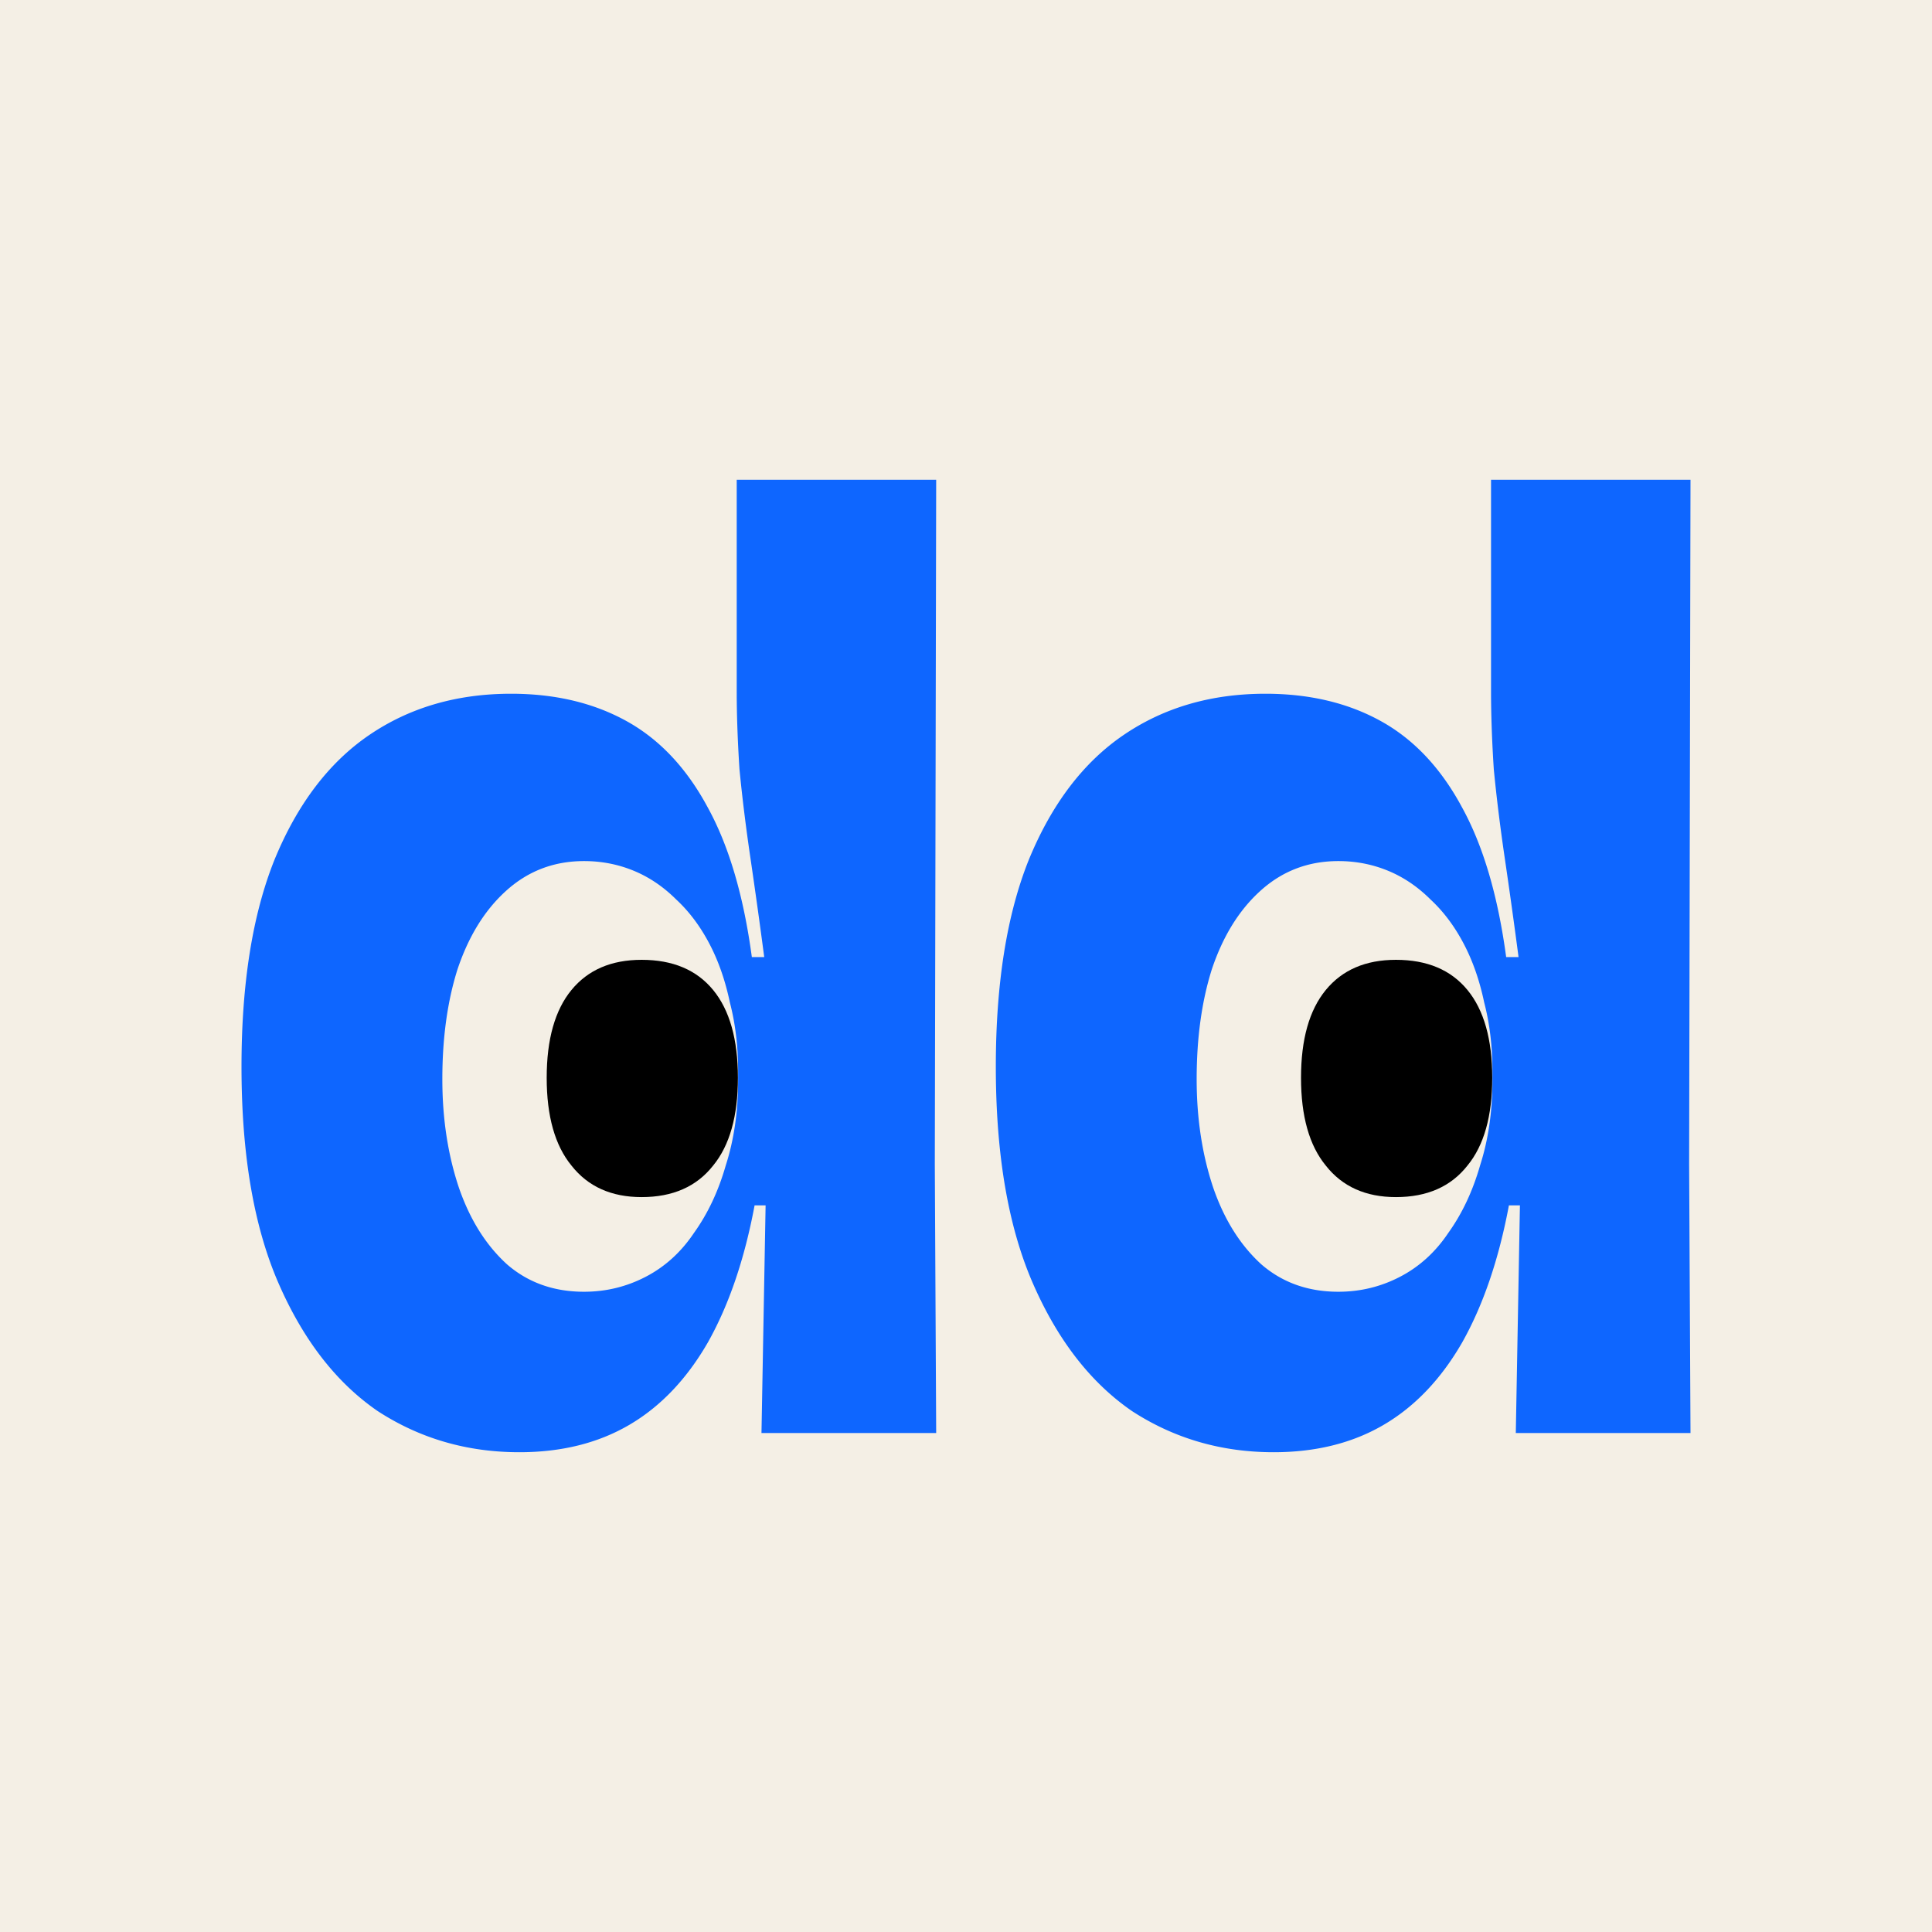
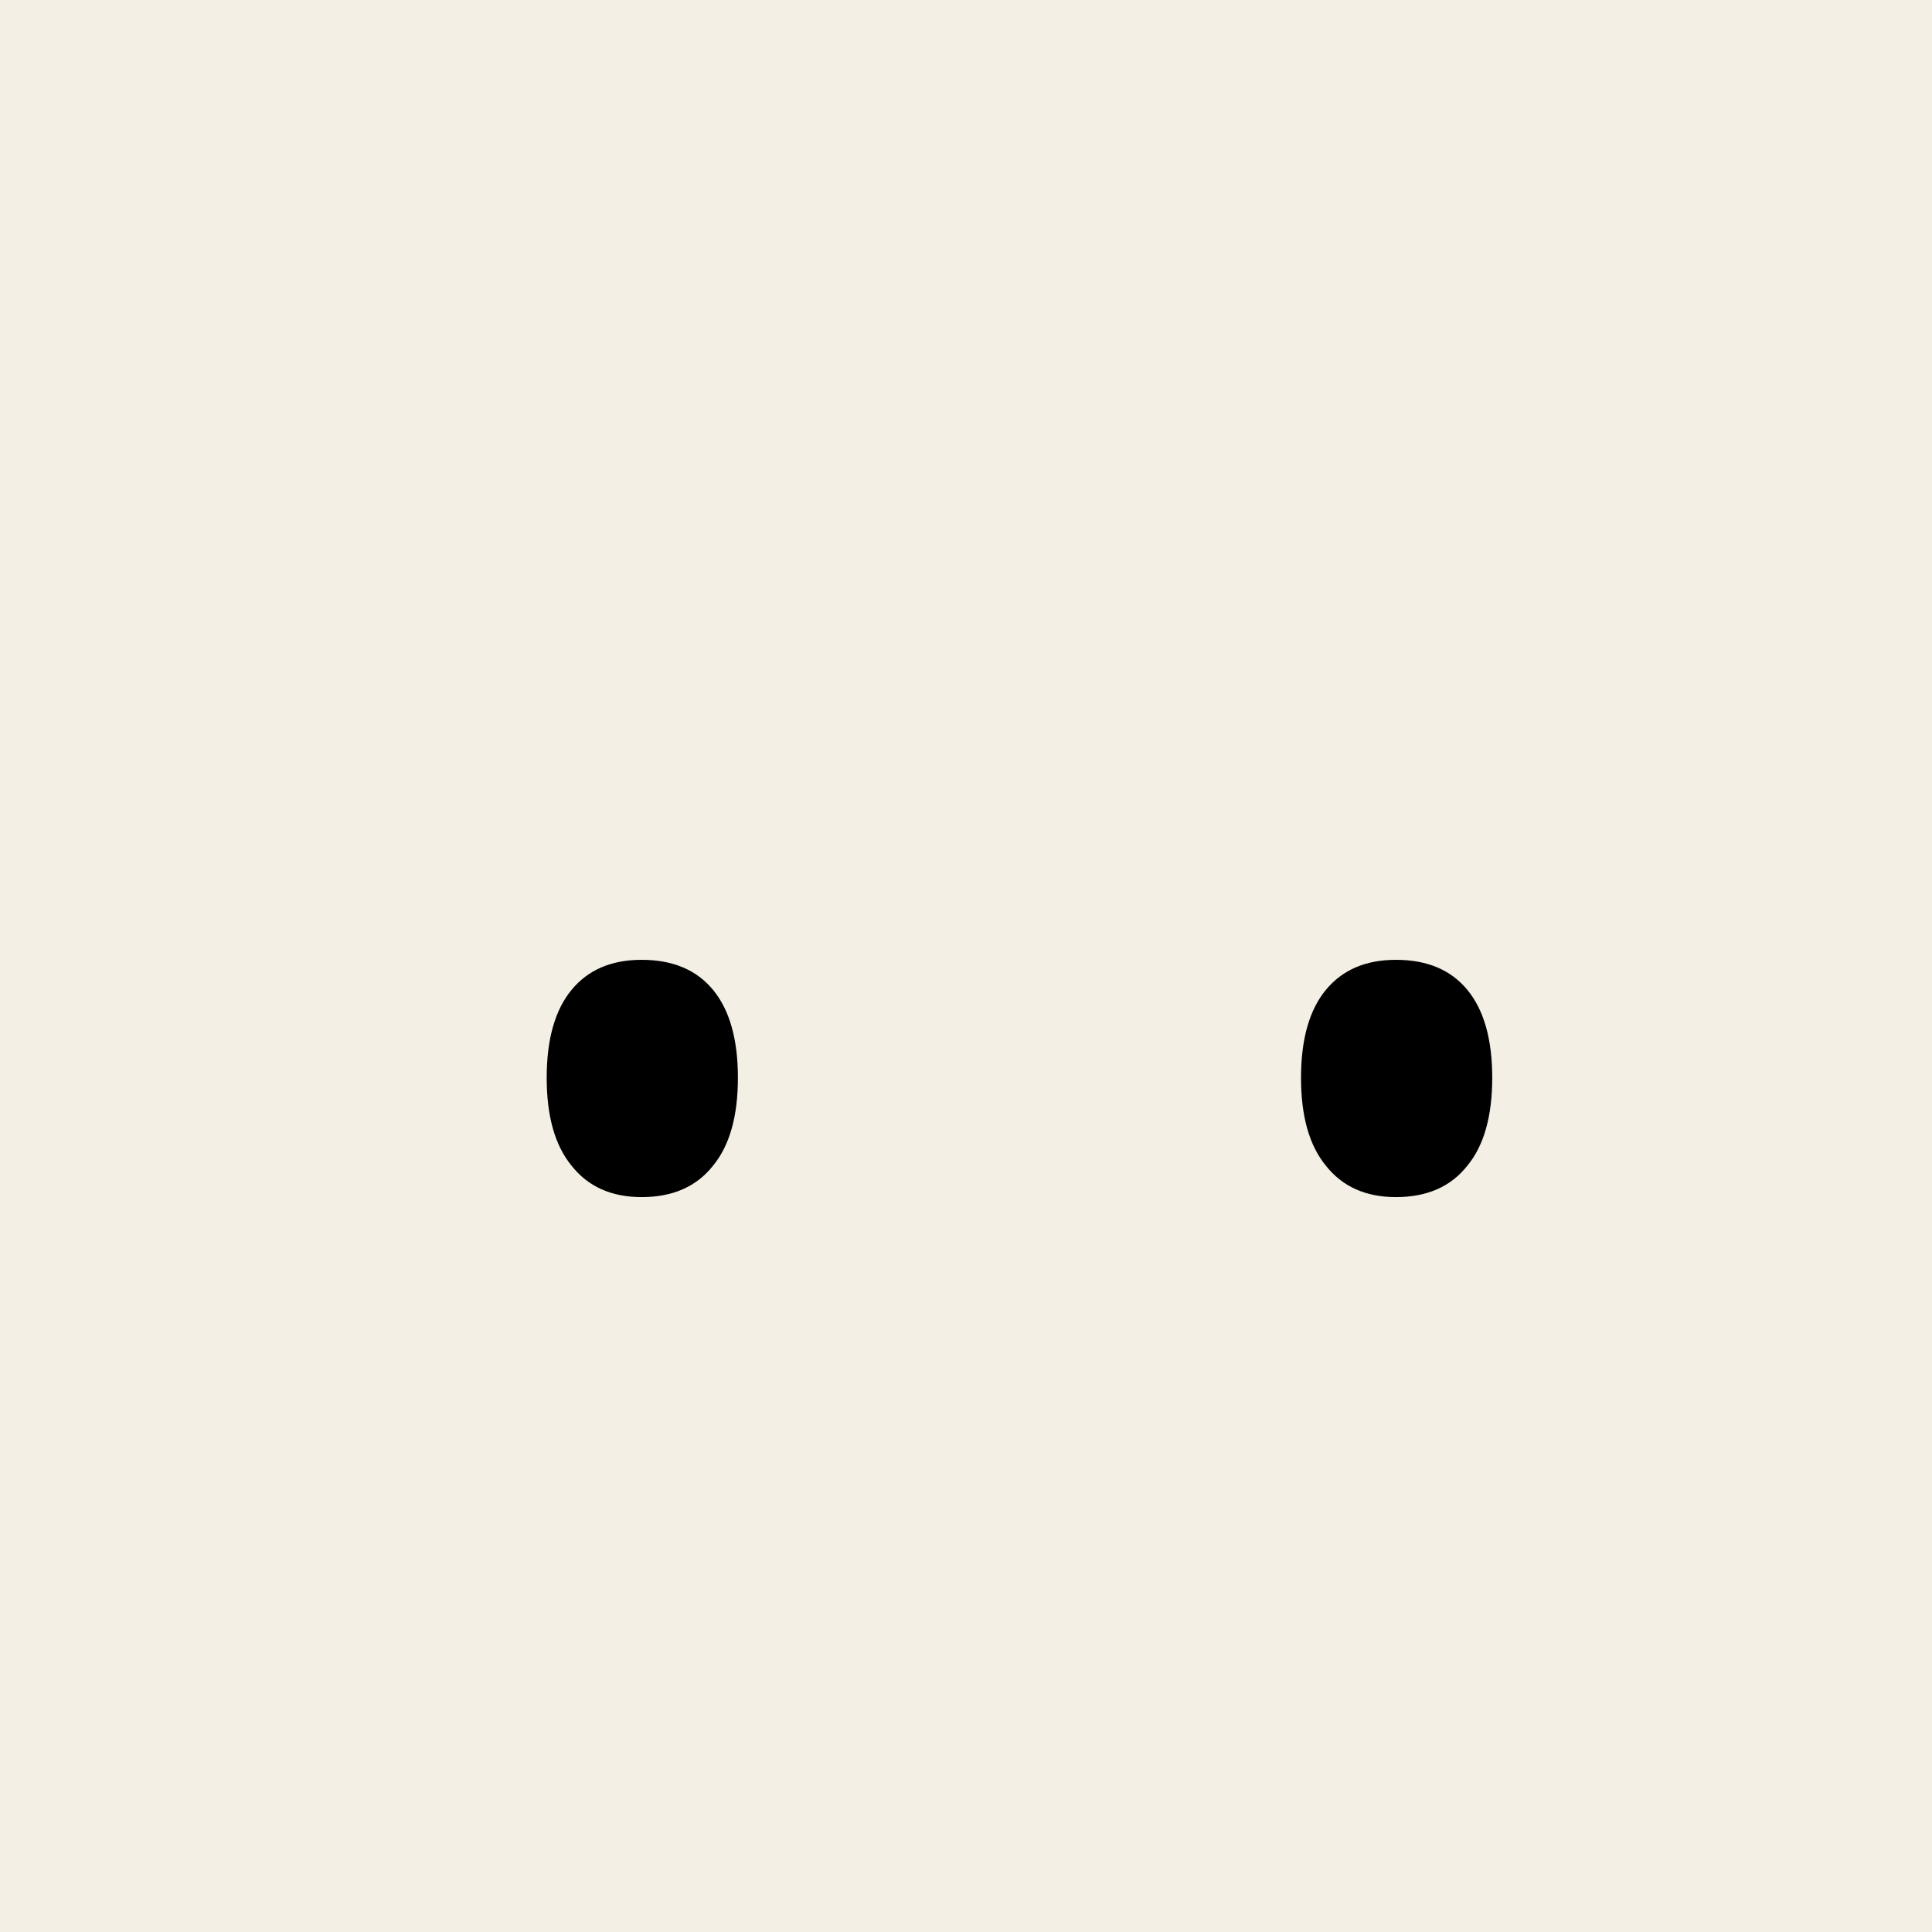
<svg xmlns="http://www.w3.org/2000/svg" width="600" height="600" fill="none">
  <path fill="#F4EFE5" d="M0 0h600v600H0z" />
-   <path fill="#0E66FF" d="M161.295 451c-16.233 0-30.901-4.259-44.002-12.779-12.816-8.803-23.069-22.007-30.758-39.613C78.845 381.002 75 358.568 75 331.307c0-25.841 3.418-47.28 10.253-64.318 7.12-17.322 16.946-30.243 29.477-38.762 12.531-8.519 27.199-12.778 44.002-12.778 13.671 0 25.632 2.839 35.885 8.519 10.253 5.679 18.655 14.624 25.205 26.835 6.551 11.926 11.108 27.402 13.671 46.428h3.845a2039.443 2039.443 0 0 0-4.272-30.668c-1.424-9.655-2.563-18.884-3.418-27.687-.569-8.803-.854-16.896-.854-24.279V149h61.944l-.427 212.55.427 83.487h-54.255l1.282-70.708h-3.418c-3.132 16.754-7.974 30.952-14.525 42.595-6.55 11.359-14.667 19.878-24.35 25.557-9.684 5.679-21.076 8.519-34.177 8.519Zm20.079-49.836c6.835 0 13.243-1.562 19.224-4.686 5.981-3.123 10.965-7.667 14.952-13.63 4.272-5.964 7.548-12.921 9.826-20.872 2.563-7.951 3.845-16.754 3.845-26.409v-2.982c0-7.667-.855-14.766-2.563-21.297-1.424-6.815-3.56-12.921-6.408-18.316-2.848-5.396-6.266-9.939-10.253-13.631-3.988-3.975-8.402-6.957-13.244-8.945-4.841-1.987-9.968-2.981-15.379-2.981-9.399 0-17.515 3.123-24.351 9.371-6.55 5.963-11.534 14.056-14.952 24.279-3.133 9.939-4.699 21.297-4.699 34.076 0 12.211 1.709 23.427 5.126 33.65 3.418 9.939 8.402 17.89 14.952 23.854 6.551 5.679 14.525 8.519 23.924 8.519ZM395.557 451c-16.234 0-30.901-4.259-44.002-12.779-12.816-8.803-23.069-22.007-30.759-39.613-7.69-17.606-11.534-40.04-11.534-67.301 0-25.841 3.417-47.28 10.253-64.318 7.12-17.322 16.945-30.243 29.477-38.762 12.531-8.519 27.198-12.778 44.002-12.778 13.67 0 25.632 2.839 35.885 8.519 10.253 5.679 18.655 14.624 25.205 26.835 6.551 11.926 11.107 27.402 13.671 46.428h3.845a2051.968 2051.968 0 0 0-4.273-30.668c-1.424-9.655-2.563-18.884-3.417-27.687-.57-8.803-.855-16.896-.855-24.279V149H525l-.427 212.55.427 83.487h-54.255l1.282-70.708h-3.418c-3.133 16.754-7.974 30.952-14.525 42.595-6.55 11.359-14.667 19.878-24.351 25.557-9.683 5.679-21.075 8.519-34.176 8.519Zm20.079-49.836c6.835 0 13.243-1.562 19.224-4.686 5.981-3.123 10.965-7.667 14.952-13.63 4.272-5.964 7.547-12.921 9.826-20.872 2.563-7.951 3.845-16.754 3.845-26.409v-2.982c0-7.667-.855-14.766-2.564-21.297-1.424-6.815-3.56-12.921-6.408-18.316-2.848-5.396-6.265-9.939-10.253-13.631-3.987-3.975-8.401-6.957-13.243-8.945-4.842-1.987-9.968-2.981-15.379-2.981-9.399 0-17.516 3.123-24.351 9.371-6.551 5.963-11.535 14.056-14.952 24.279-3.133 9.939-4.699 21.297-4.699 34.076 0 12.211 1.708 23.427 5.126 33.65 3.418 9.939 8.402 17.89 14.952 23.854 6.551 5.679 14.525 8.519 23.924 8.519Z" />
  <path fill="#000" d="M177.472 307.452c-5.126 6.248-7.69 15.335-7.69 27.261 0 11.927 2.564 21.014 7.69 27.261 5.126 6.531 12.389 9.797 21.787 9.797 9.684 0 17.089-3.266 22.215-9.797 5.126-6.247 7.69-15.334 7.69-27.261 0-11.926-2.564-21.013-7.69-27.261-5.126-6.247-12.531-9.371-22.215-9.371-9.398 0-16.661 3.124-21.787 9.371ZM411.732 307.452c-5.126 6.248-7.689 15.335-7.689 27.261 0 11.927 2.563 21.014 7.689 27.261 5.127 6.531 12.389 9.797 21.788 9.797 9.683 0 17.088-3.266 22.214-9.797 5.127-6.247 7.69-15.334 7.69-27.261 0-11.926-2.563-21.013-7.69-27.261-5.126-6.247-12.531-9.371-22.214-9.371-9.399 0-16.661 3.124-21.788 9.371Z" />
</svg>